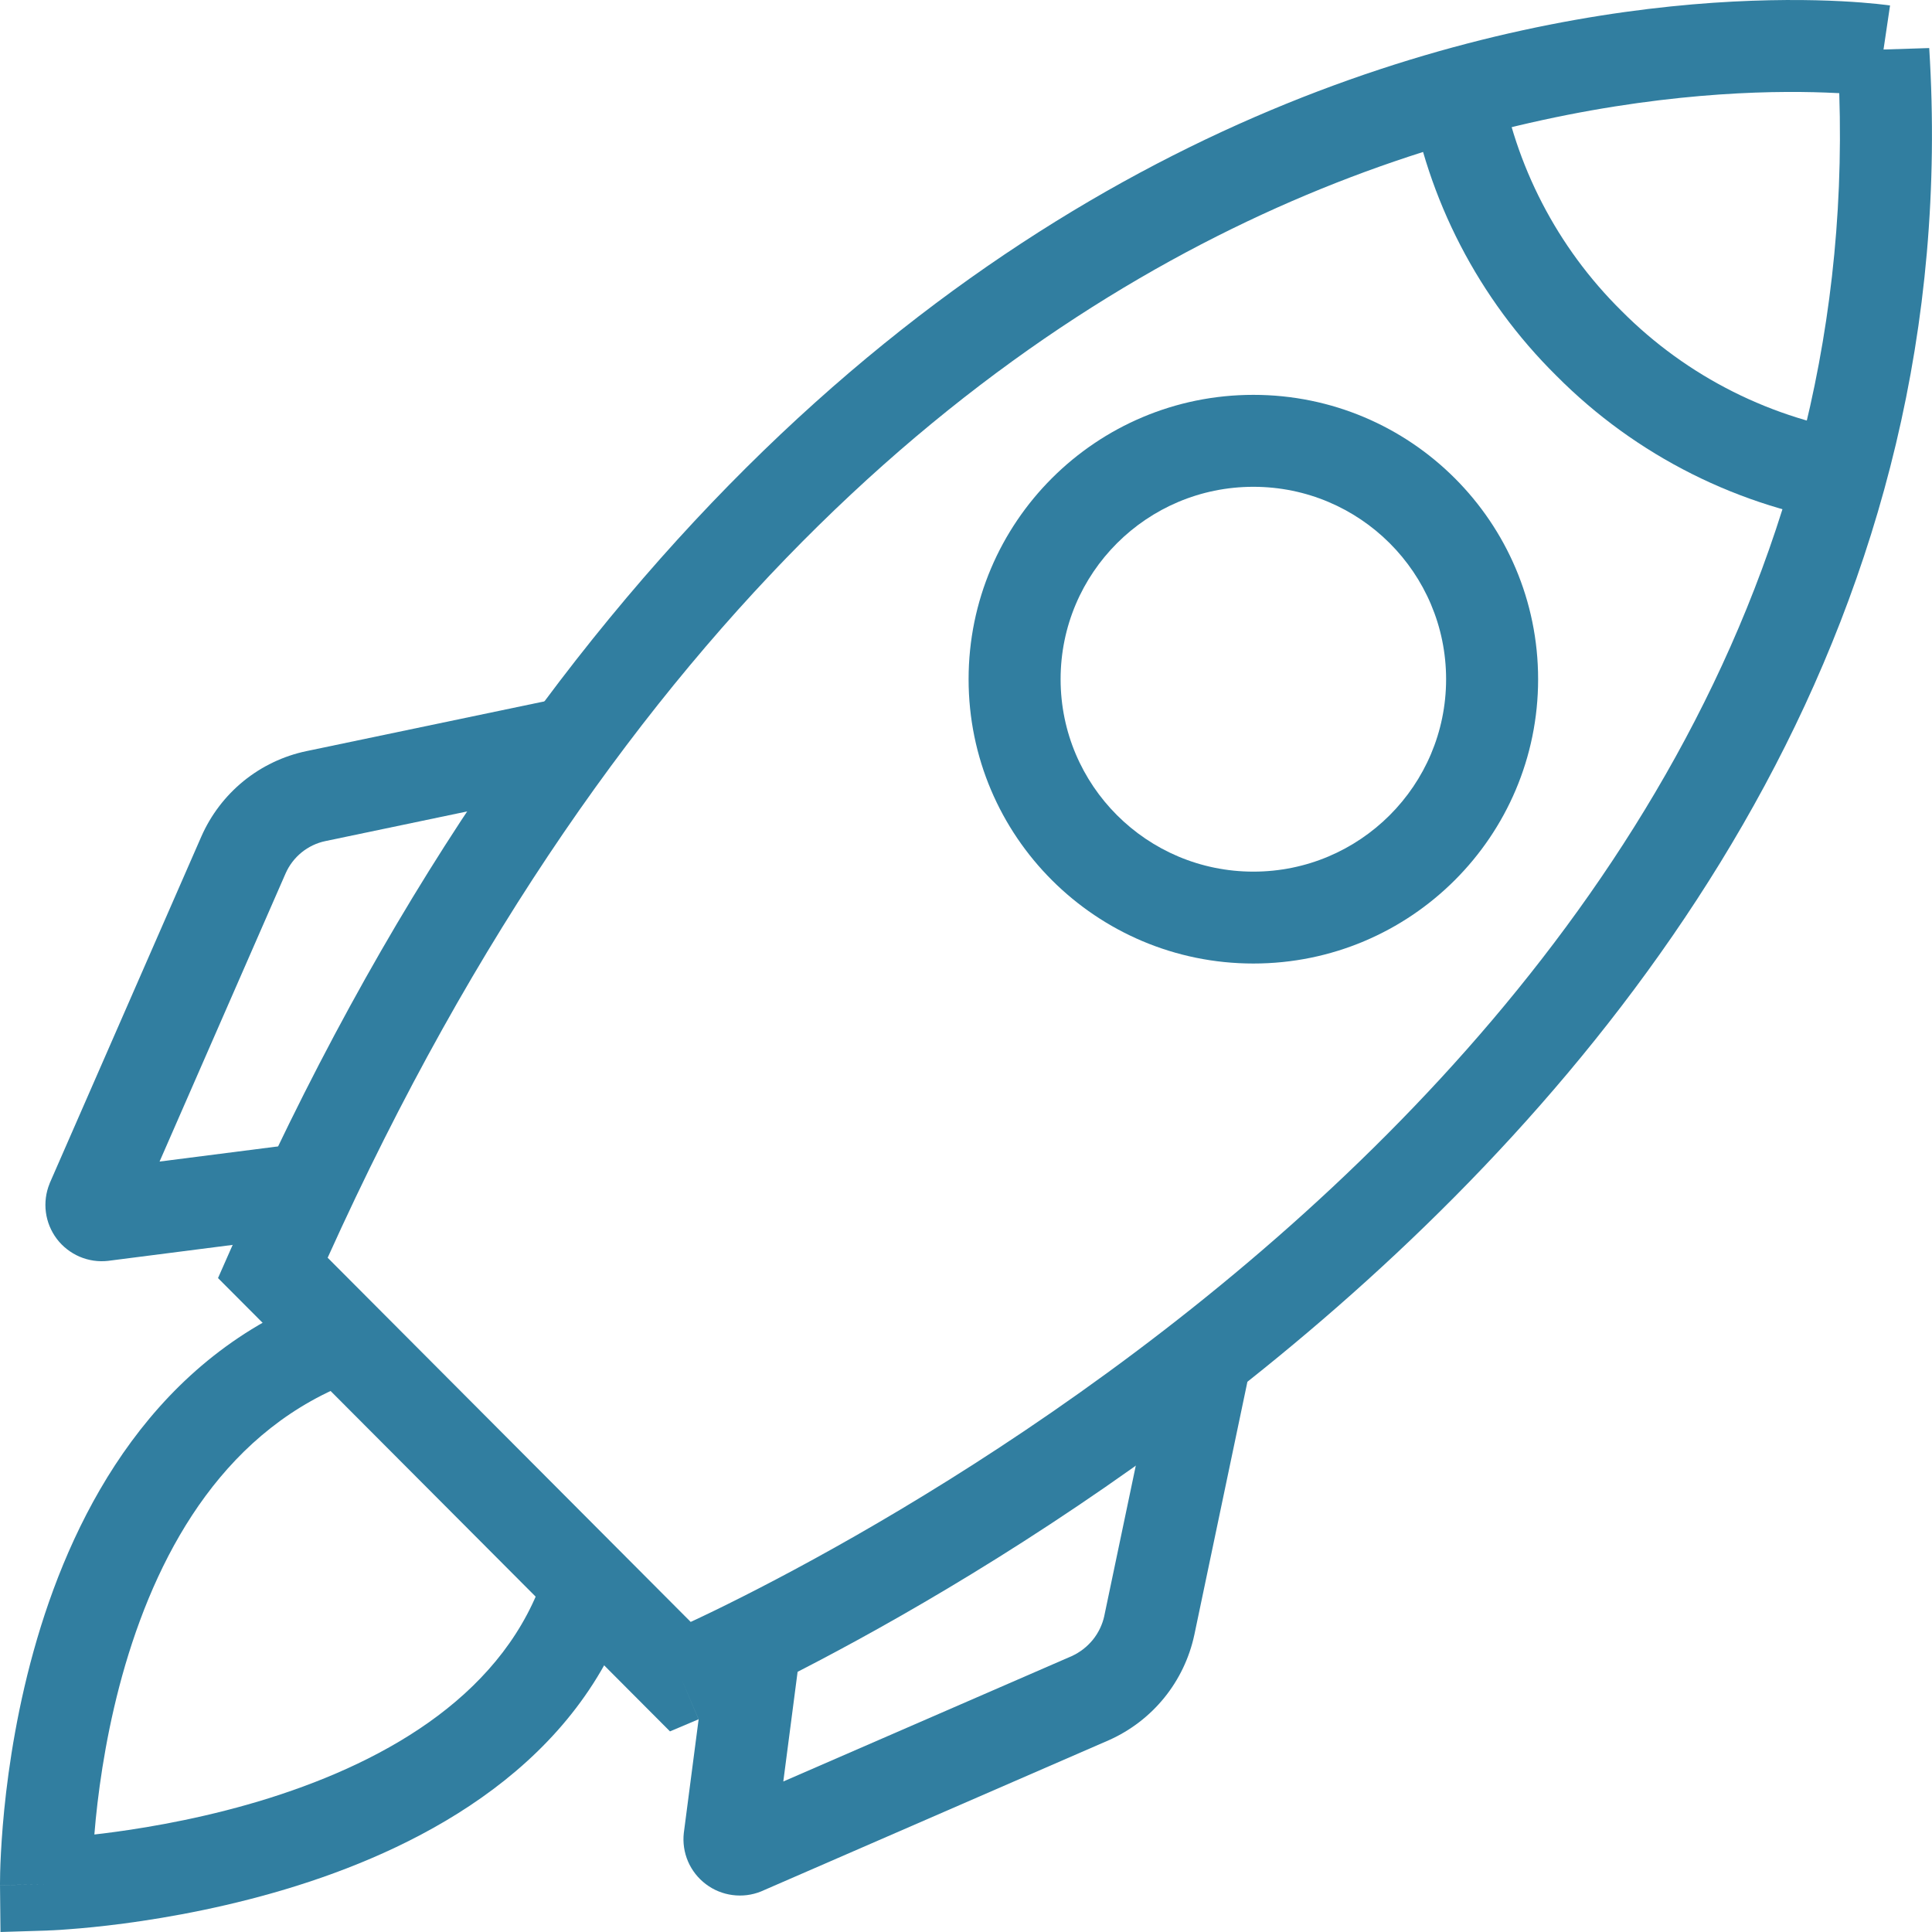
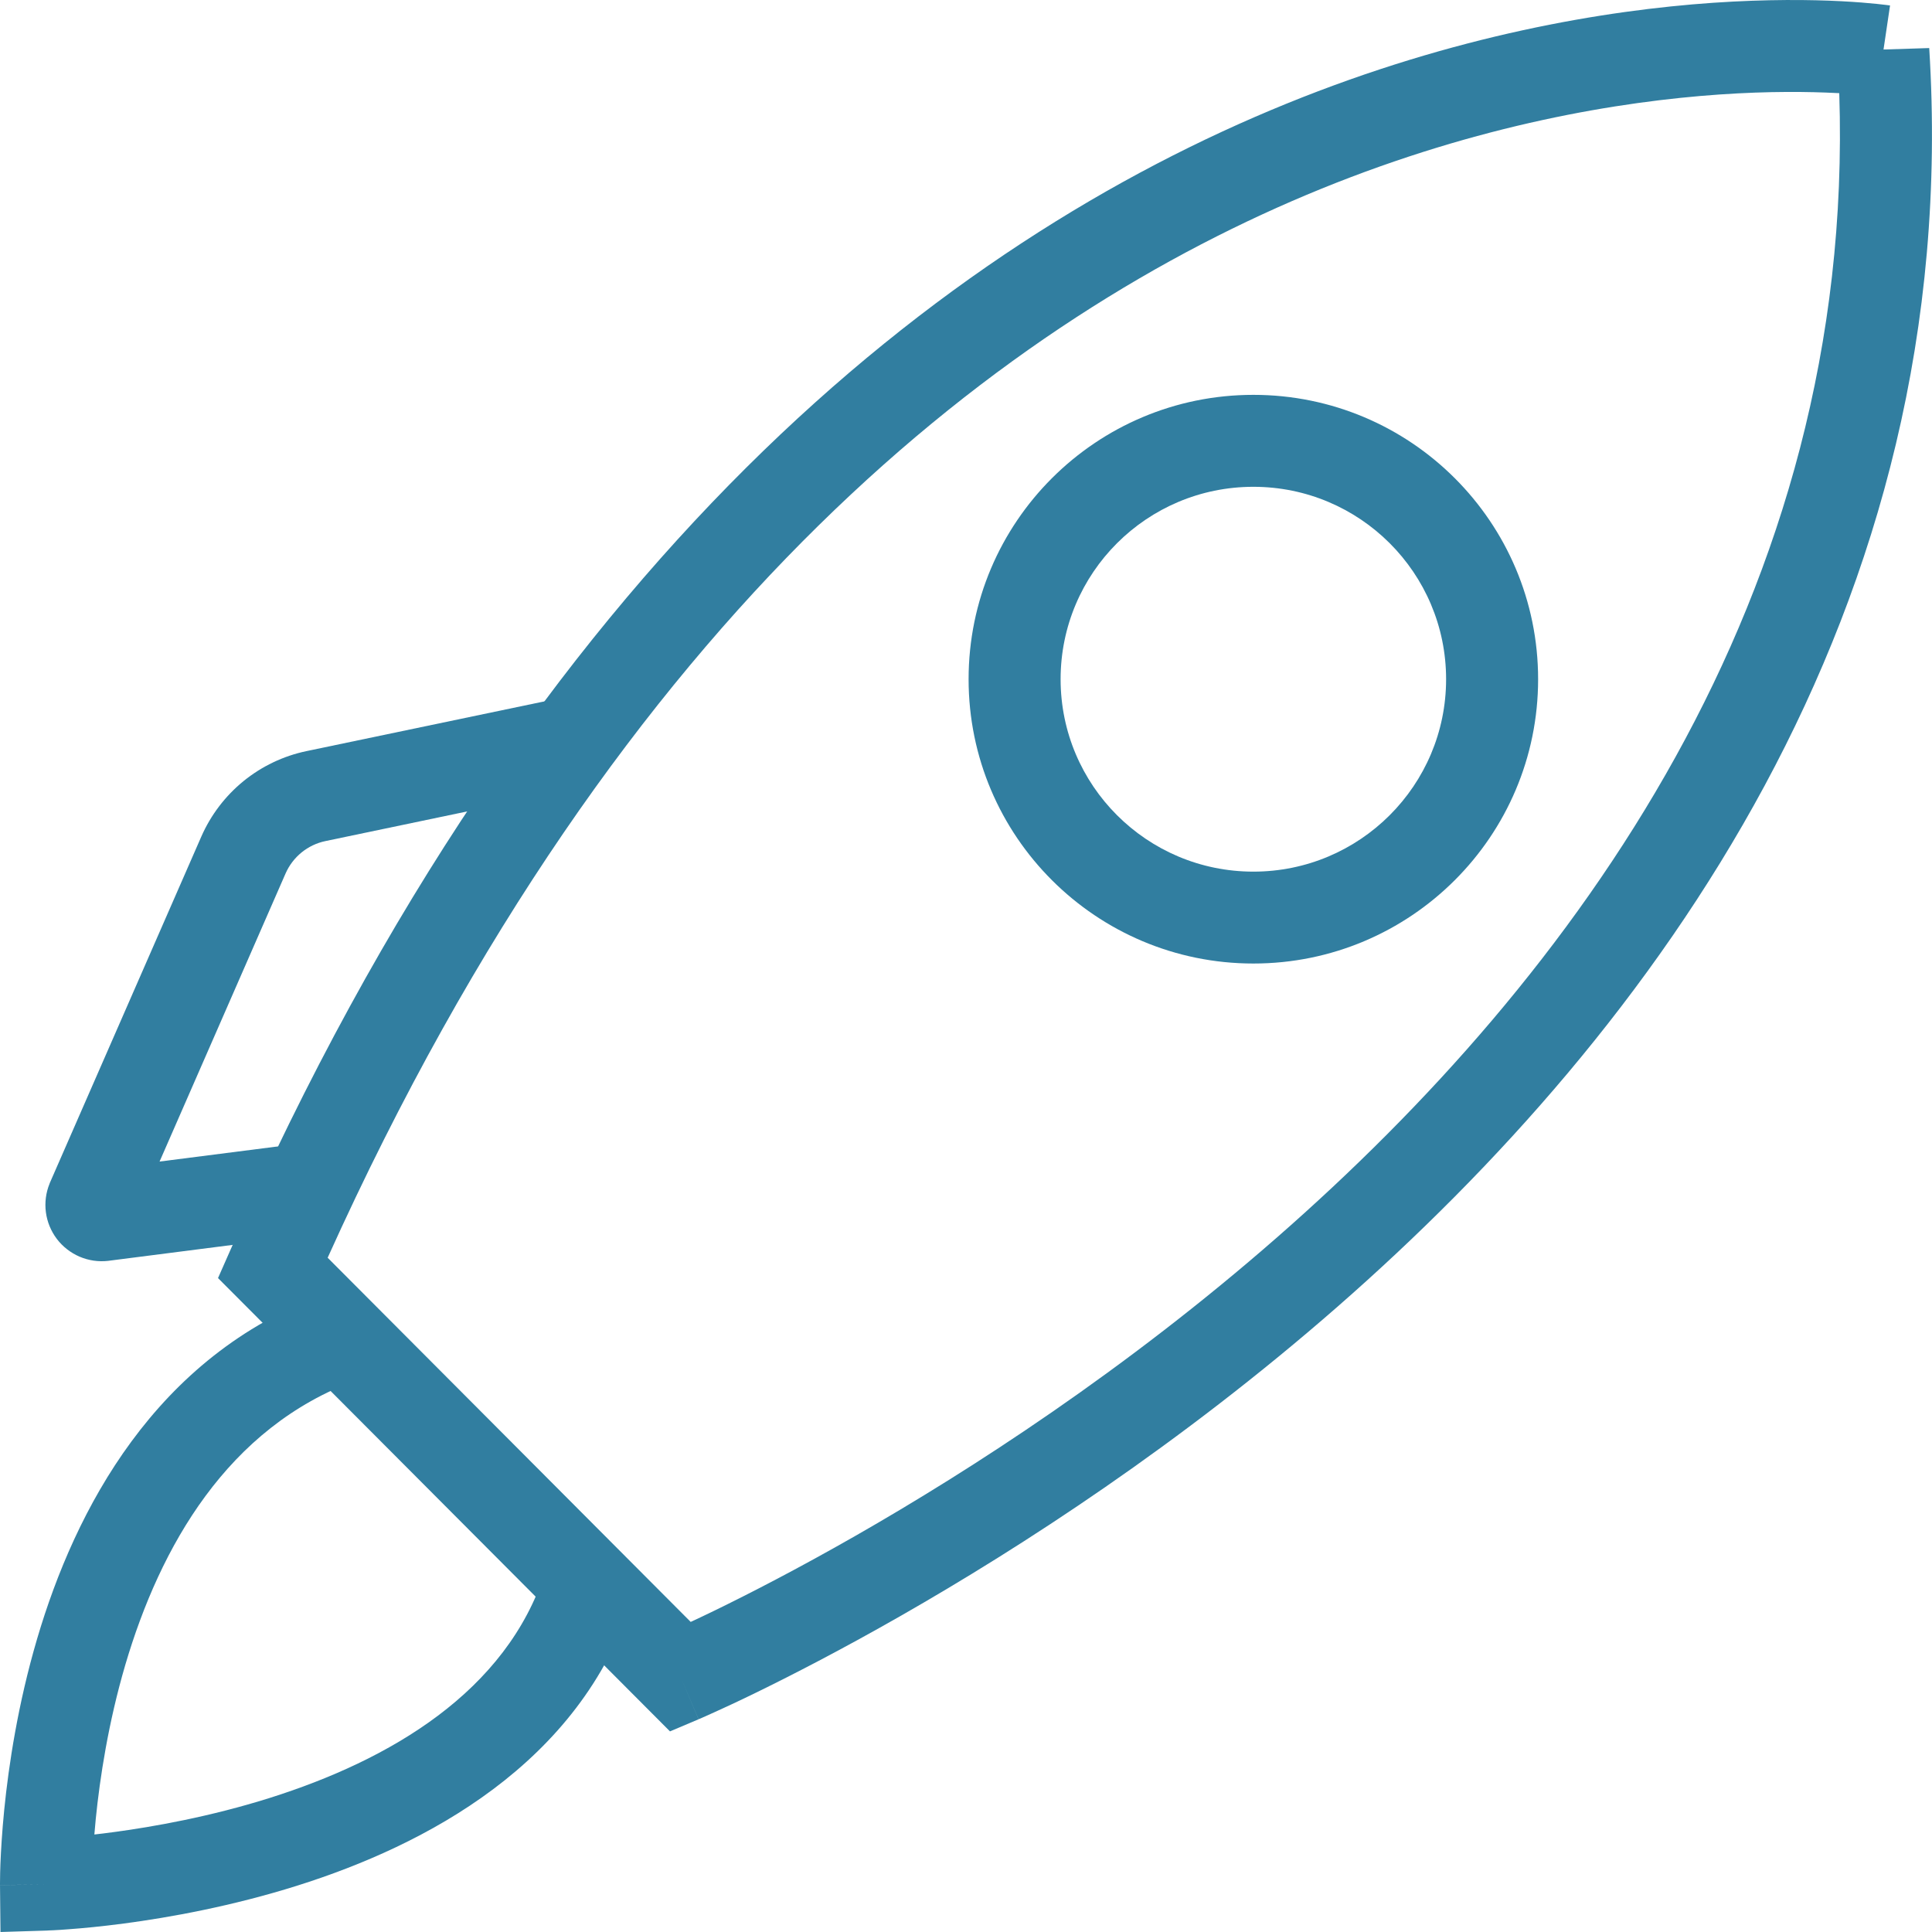
<svg xmlns="http://www.w3.org/2000/svg" width="32" height="32" viewBox="0 0 32 32" fill="none">
  <path fill-rule="evenodd" clip-rule="evenodd" d="M31.197 0.82C31.306 0.091 31.306 0.091 31.305 0.091L31.304 0.09L31.299 0.09L31.286 0.088C31.275 0.086 31.26 0.084 31.241 0.082C31.203 0.077 31.15 0.071 31.081 0.064C30.944 0.05 30.747 0.033 30.495 0.02C29.992 -0.006 29.27 -0.015 28.375 0.046C26.587 0.17 24.107 0.579 21.309 1.717C15.693 4.002 8.883 9.191 3.821 20.693L3.611 21.169L11.097 28.677L11.57 28.477L11.273 27.776C11.57 28.477 11.571 28.476 11.571 28.476L11.576 28.474L11.59 28.468L11.639 28.447C11.682 28.428 11.744 28.401 11.824 28.364C11.983 28.292 12.216 28.185 12.509 28.042C13.095 27.756 13.928 27.33 14.922 26.762C16.909 25.627 19.55 23.921 22.158 21.639C27.364 17.083 32.539 10.14 31.954 0.796L31.197 0.82ZM11.44 26.864C11.555 26.811 11.689 26.747 11.842 26.673C12.402 26.4 13.205 25.989 14.166 25.44C16.091 24.34 18.642 22.691 21.154 20.493C26.064 16.197 30.735 9.891 30.464 1.543C30.448 1.542 30.433 1.541 30.417 1.541C29.968 1.518 29.308 1.508 28.481 1.565C26.826 1.68 24.508 2.06 21.884 3.127C16.732 5.224 10.315 10.004 5.427 20.832L11.44 26.864Z" fill="#317ea0" />
-   <path fill-rule="evenodd" clip-rule="evenodd" d="M25.777 6.222C24.491 4.95 23.64 3.306 23.344 1.522L24.847 1.273C25.091 2.741 25.792 4.095 26.851 5.143L26.856 5.148L26.856 5.148C27.943 6.243 29.359 6.953 30.888 7.172L30.672 8.679C28.816 8.414 27.097 7.552 25.777 6.222Z" fill="#317ea0" />
  <path fill-rule="evenodd" clip-rule="evenodd" d="M20.76 8.063C18.996 8.063 17.567 9.49 17.567 11.25C17.567 13.009 18.996 14.437 20.76 14.437C22.523 14.437 23.952 13.009 23.952 11.25C23.952 9.49 22.523 8.063 20.76 8.063ZM16.043 11.25C16.043 8.648 18.155 6.54 20.76 6.54C23.364 6.54 25.476 8.648 25.476 11.25C25.476 13.851 23.364 15.959 20.76 15.959C18.155 15.959 16.043 13.851 16.043 11.25Z" fill="#317ea0" />
  <path fill-rule="evenodd" clip-rule="evenodd" d="M9.592 13.052L5.39 13.931C5.39 13.931 5.39 13.931 5.39 13.931C5.245 13.961 5.11 14.026 4.995 14.119C4.881 14.212 4.79 14.331 4.731 14.465C4.731 14.466 4.731 14.465 4.731 14.465L2.643 19.239L4.989 18.939L5.183 20.449L1.796 20.883L1.789 20.884C1.629 20.902 1.466 20.878 1.317 20.814C1.169 20.75 1.039 20.649 0.941 20.52C0.844 20.391 0.781 20.239 0.76 20.078C0.739 19.918 0.76 19.755 0.821 19.605L0.824 19.596L3.335 13.855C3.492 13.498 3.732 13.183 4.034 12.937C4.337 12.691 4.694 12.521 5.075 12.441L9.28 11.562L9.592 13.052Z" fill="#317ea0" />
-   <path fill-rule="evenodd" clip-rule="evenodd" d="M20.662 22.882L19.782 27.078L19.781 27.082C19.699 27.462 19.529 27.818 19.284 28.12C19.039 28.422 18.726 28.662 18.371 28.821L18.364 28.824L12.615 31.324L12.606 31.328C12.456 31.389 12.293 31.409 12.133 31.388C11.972 31.367 11.82 31.305 11.691 31.207C11.562 31.11 11.46 30.98 11.396 30.832C11.332 30.683 11.308 30.52 11.326 30.36L11.327 30.353L11.768 26.97L13.279 27.167L12.974 29.507L17.752 27.43C17.887 27.368 18.006 27.276 18.1 27.161C18.194 27.045 18.259 26.909 18.291 26.764C18.291 26.763 18.291 26.763 18.291 26.762L19.17 22.569L20.662 22.882Z" fill="#317ea0" />
  <path fill-rule="evenodd" clip-rule="evenodd" d="M1.563 30.385C1.57 30.304 1.577 30.218 1.586 30.128C1.654 29.451 1.793 28.536 2.076 27.573C2.652 25.62 3.766 23.642 5.903 22.861L5.38 21.431C2.567 22.459 1.242 25.015 0.615 27.143C0.297 28.222 0.144 29.235 0.07 29.976C0.033 30.348 0.016 30.654 0.007 30.87C0.003 30.978 0.001 31.063 0.001 31.123C0 31.153 2.2116e-05 31.176 0 31.193L2.4432e-05 31.212L5.76287e-05 31.218L7.30236e-05 31.221C7.58392e-05 31.221 8.51488e-05 31.222 0.762 31.215L8.51034e-05 31.222L0.008 32L0.786 31.976L0.762 31.215C0.786 31.976 0.786 31.976 0.786 31.976L0.789 31.975L0.795 31.975L0.815 31.974C0.832 31.974 0.856 31.973 0.886 31.971C0.947 31.968 1.034 31.963 1.144 31.954C1.364 31.938 1.676 31.909 2.055 31.859C2.809 31.759 3.837 31.574 4.921 31.233C7.045 30.564 9.608 29.218 10.481 26.492L9.03 26.028C8.392 28.021 6.458 29.152 4.463 29.781C3.487 30.088 2.55 30.257 1.855 30.349C1.752 30.363 1.654 30.375 1.563 30.385Z" fill="#317ea0" />
</svg>